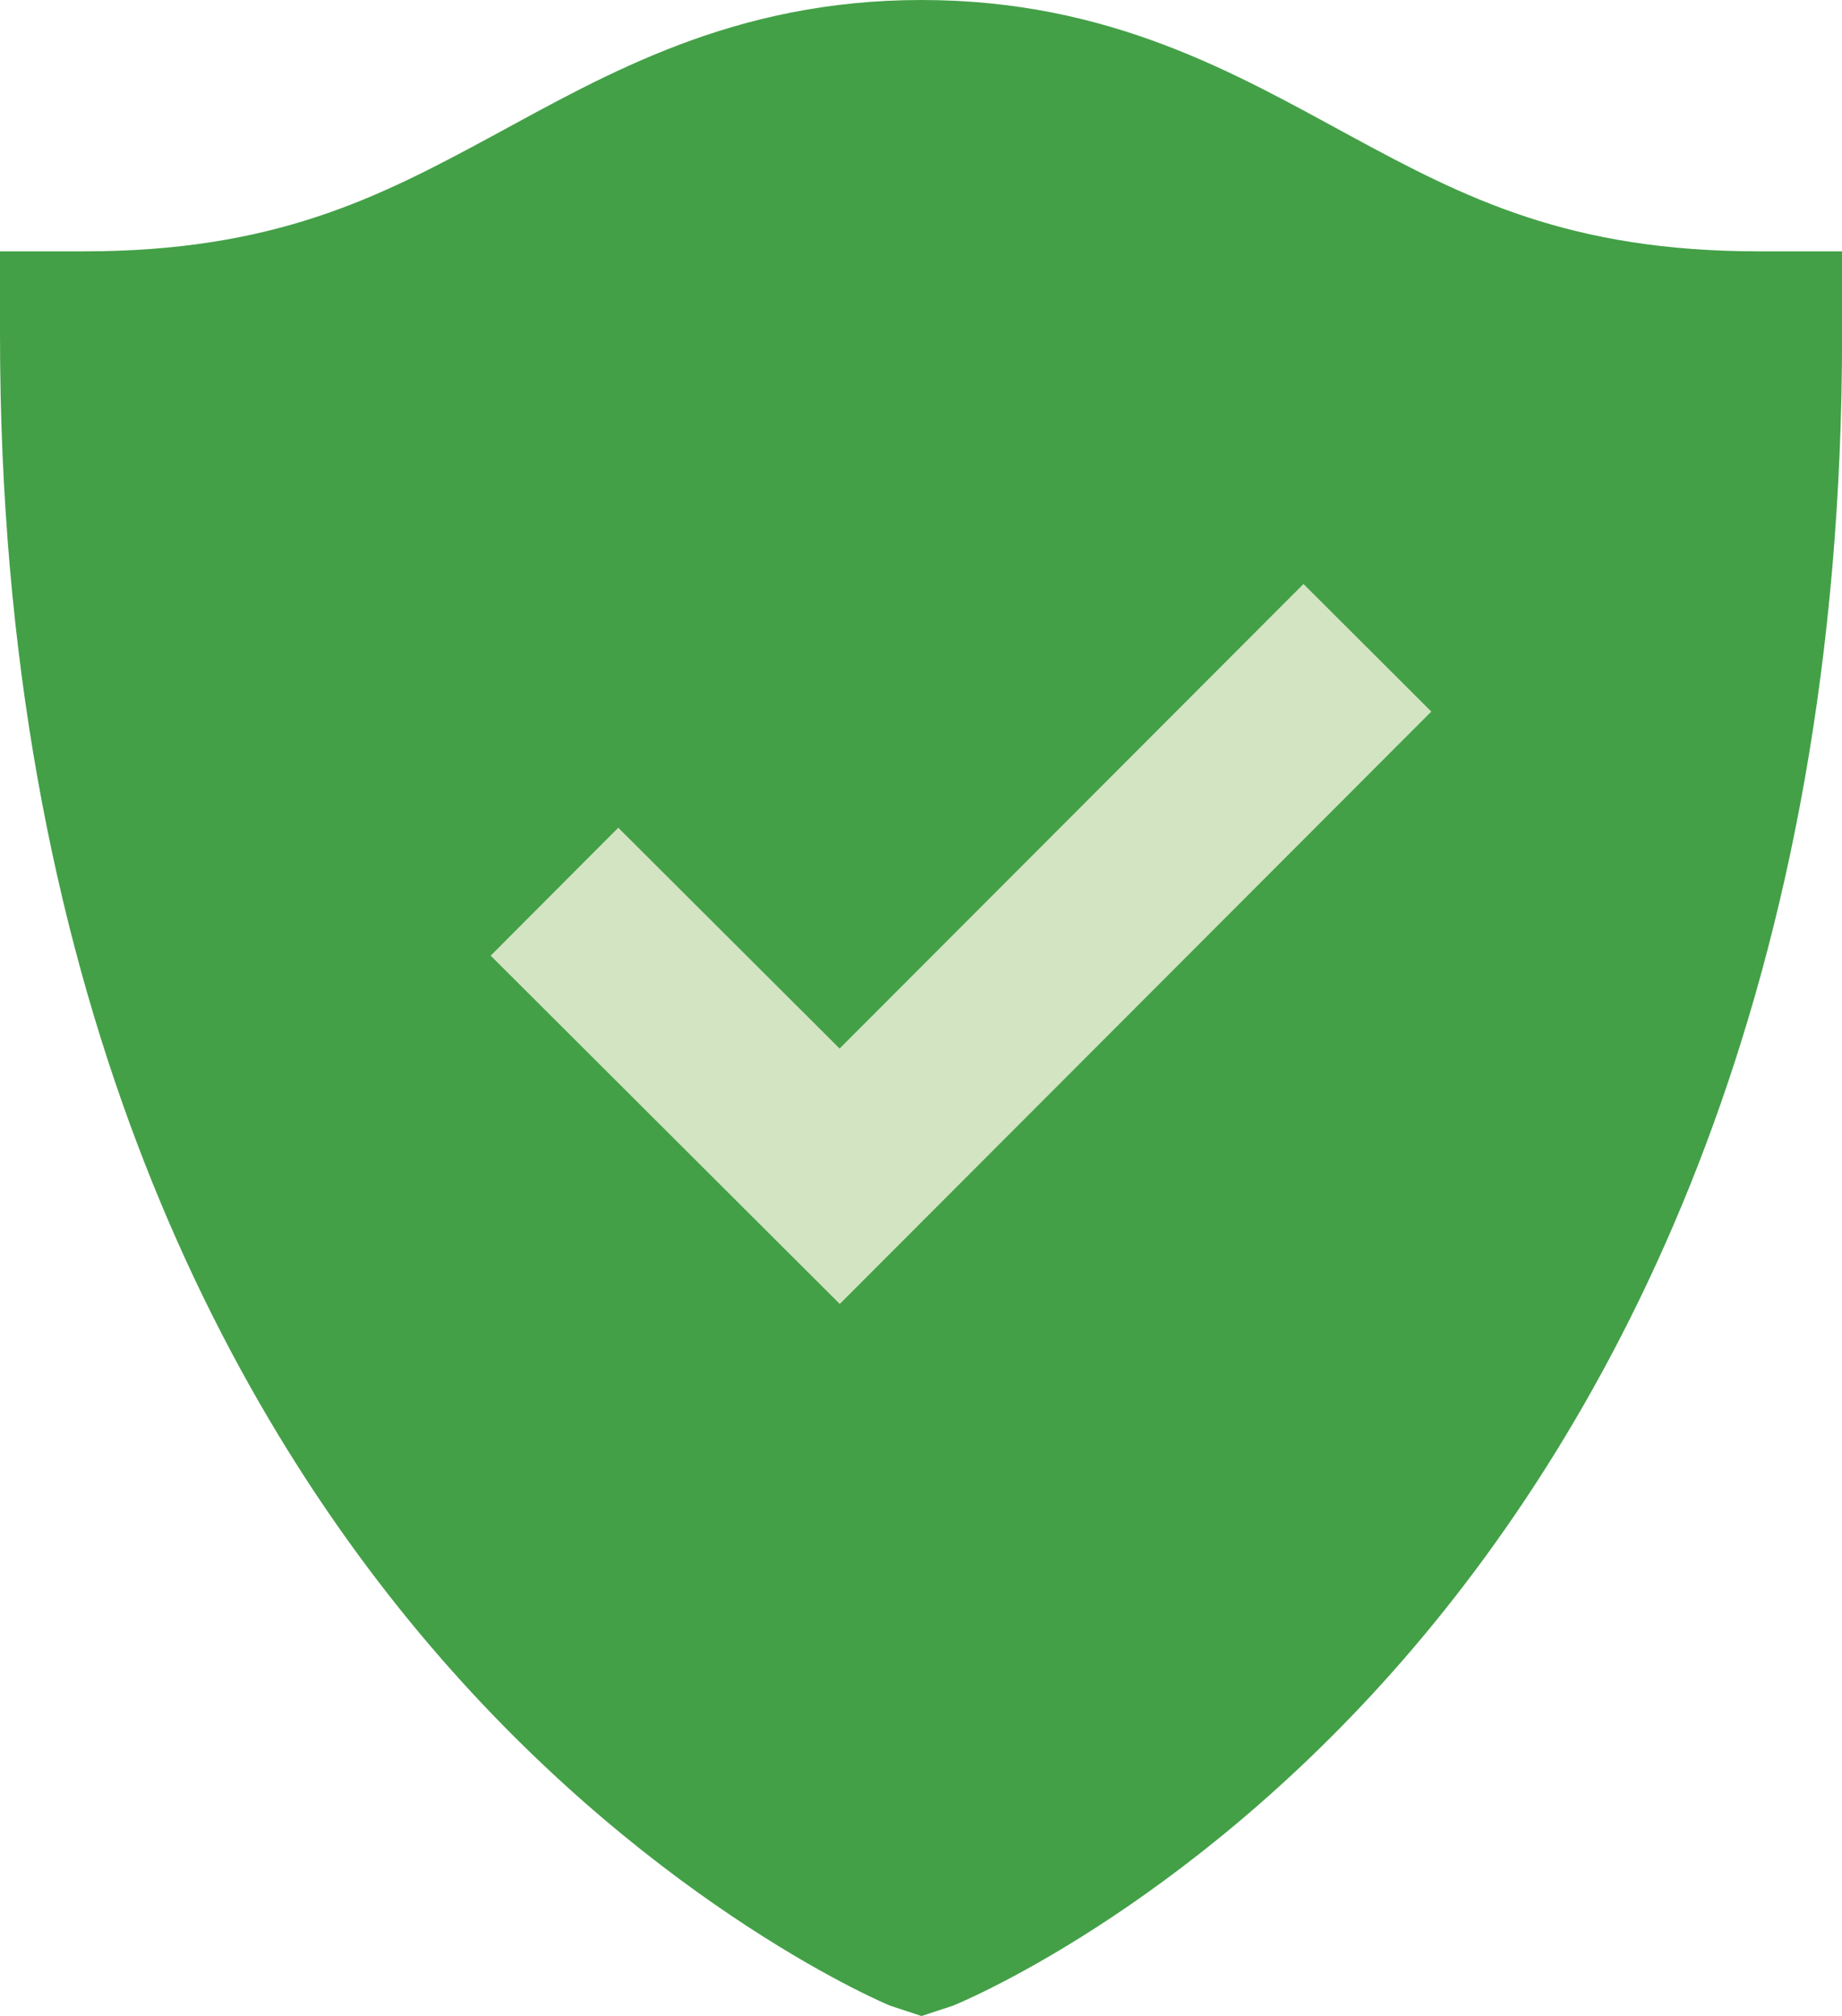
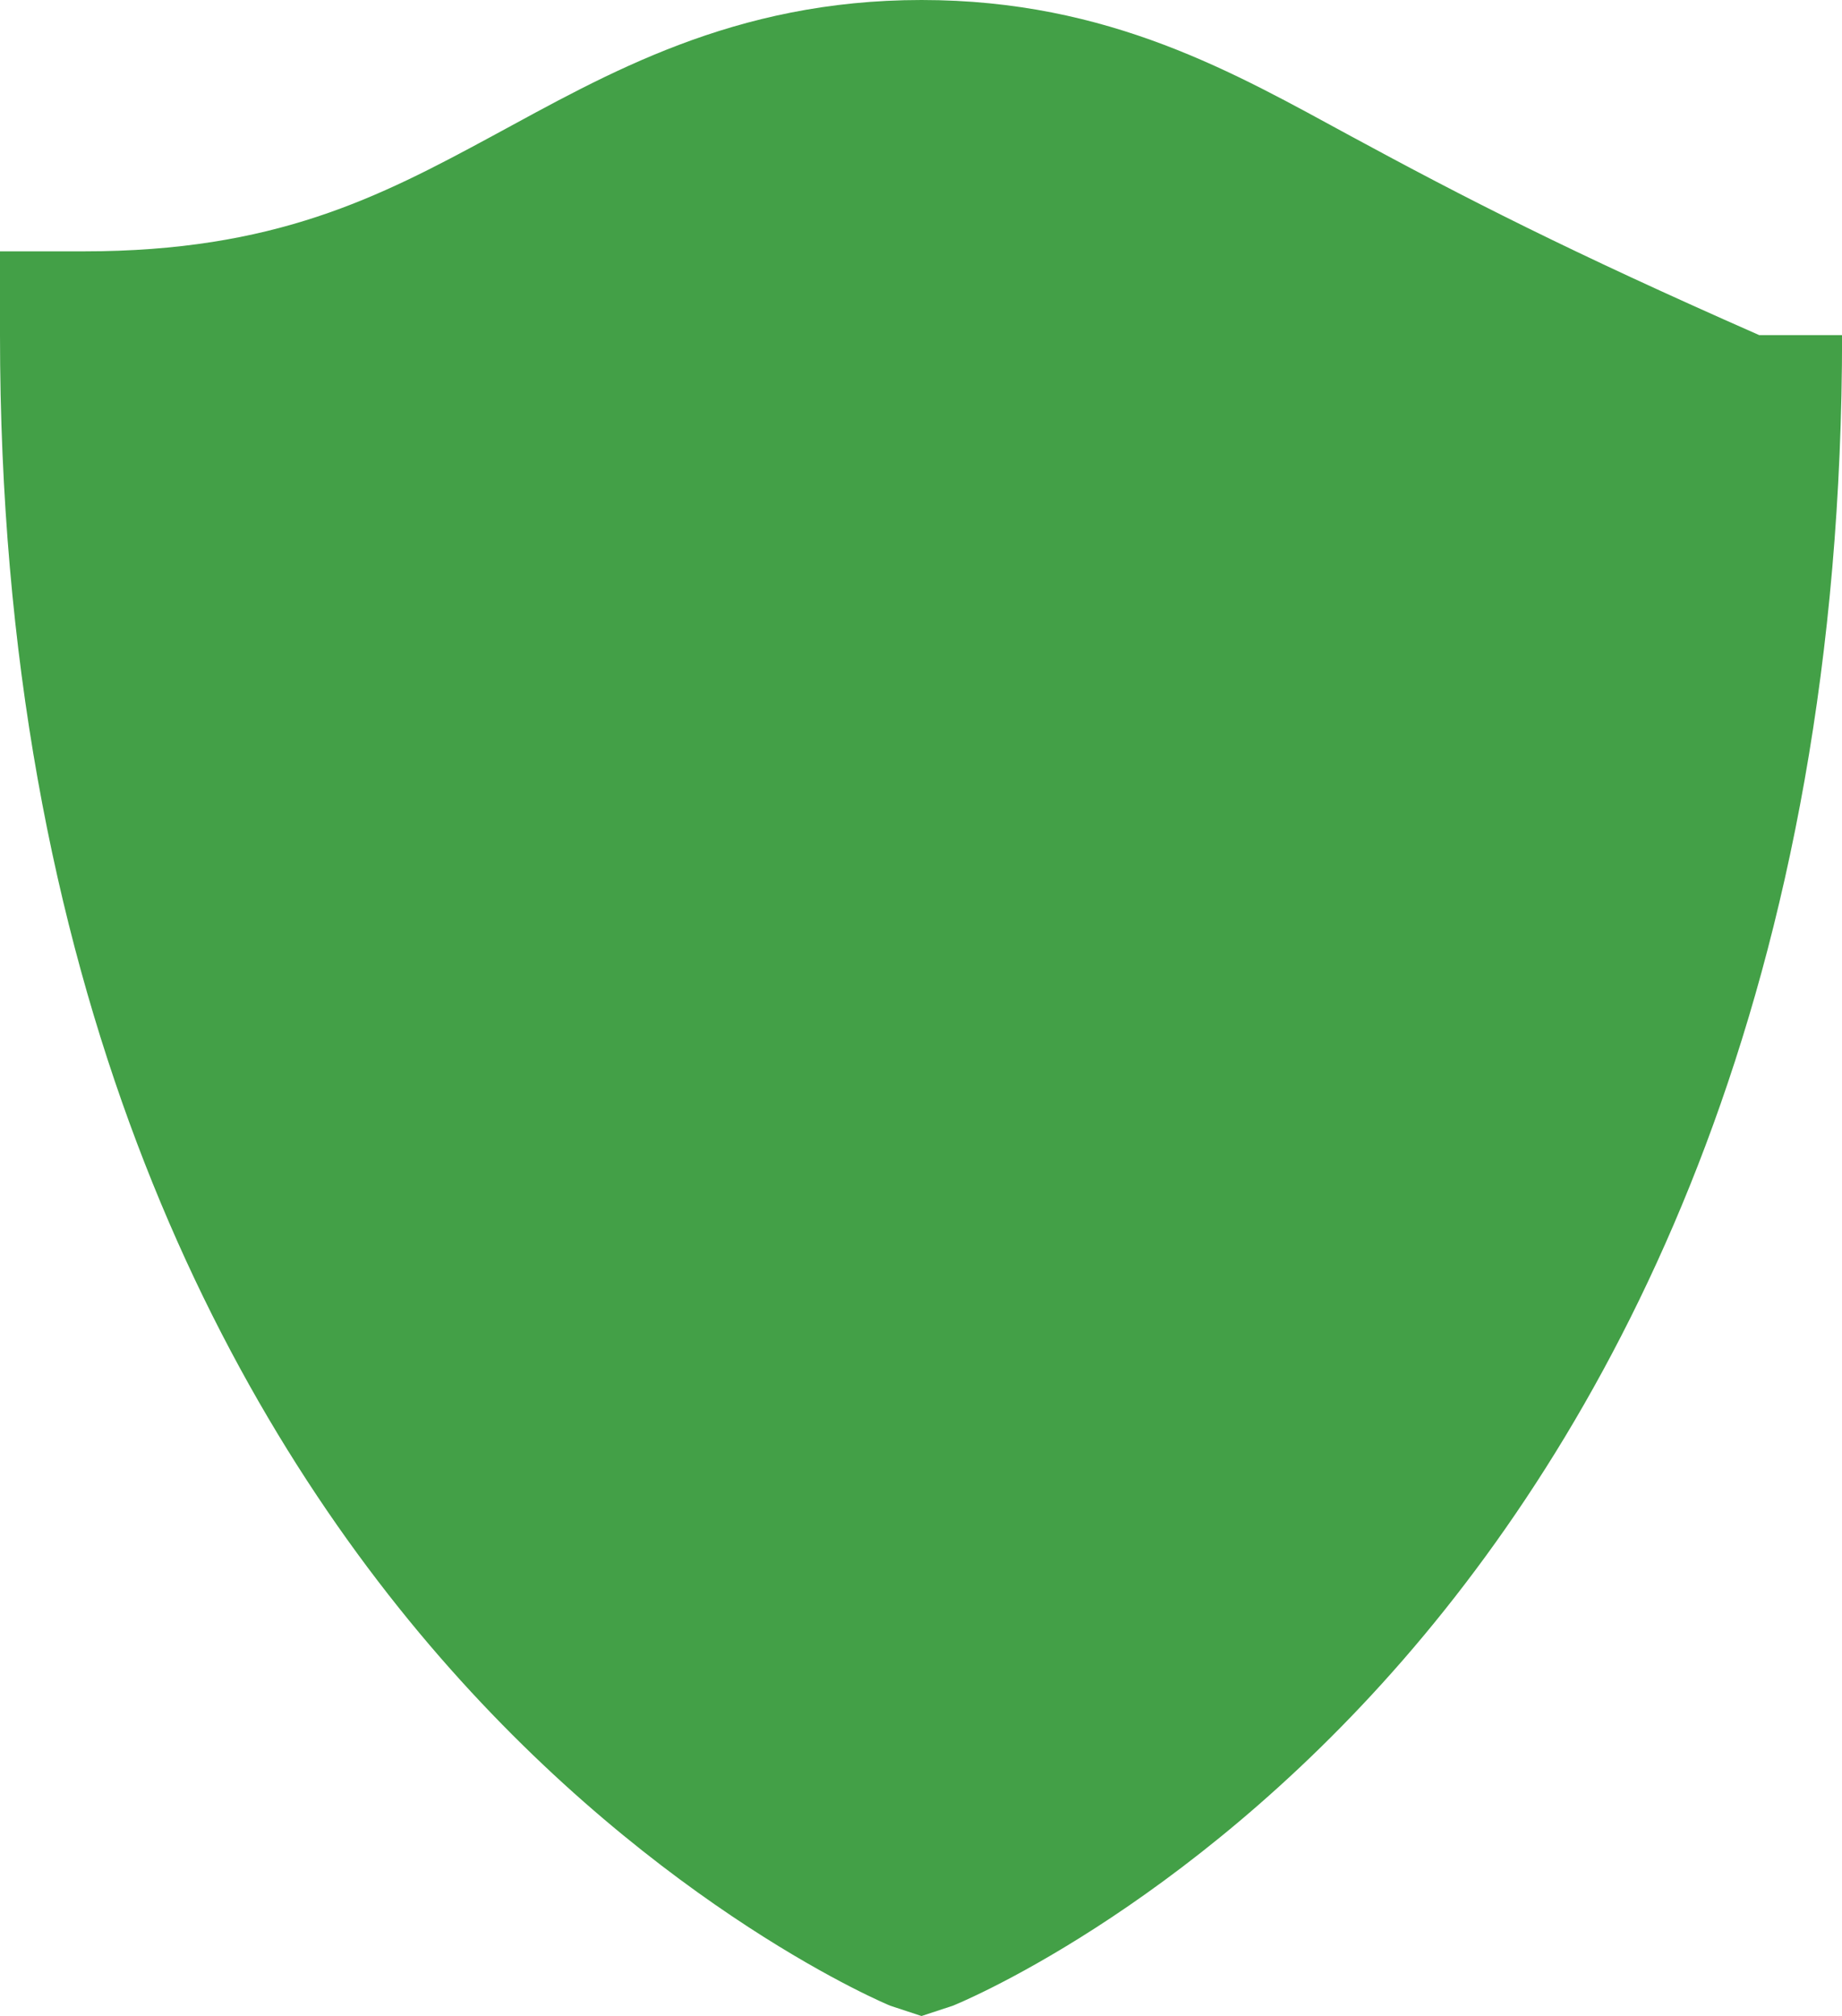
<svg xmlns="http://www.w3.org/2000/svg" id="Verified" viewBox="0 0 230.27 252">
  <defs>
    <style>.cls-1{fill:#43a047;}.cls-2{fill:#d2e4c2;}</style>
  </defs>
  <title>icon-verified-org</title>
-   <path class="cls-1" d="M128.06,2c-23.58,0-39.42,9.3-53.65,17S47.19,33.42,23.34,33.42H12.86V43.89c0,80.81,27.33,133.45,55,165.26s56.28,43.57,56.28,43.57l3.92,1.29,3.92-1.29s28.62-11.42,56.28-43.23S243.14,125,243.14,43.89V33.42H232.78C209,33.42,196,26.75,181.7,19S151.63,2,128.06,2Z" transform="translate(-12.86 -2)" />
-   <polygon class="cls-2" points="162.95 73 104.96 131.07 77.29 103.47 61.34 119.46 104.98 163 178.93 88.95 162.95 73" />
+   <path class="cls-1" d="M128.06,2c-23.58,0-39.42,9.3-53.65,17S47.19,33.42,23.34,33.42H12.86V43.89c0,80.81,27.33,133.45,55,165.26s56.28,43.57,56.28,43.57l3.92,1.29,3.92-1.29s28.62-11.42,56.28-43.23S243.14,125,243.14,43.89H232.78C209,33.42,196,26.75,181.7,19S151.63,2,128.06,2Z" transform="translate(-12.86 -2)" />
</svg>